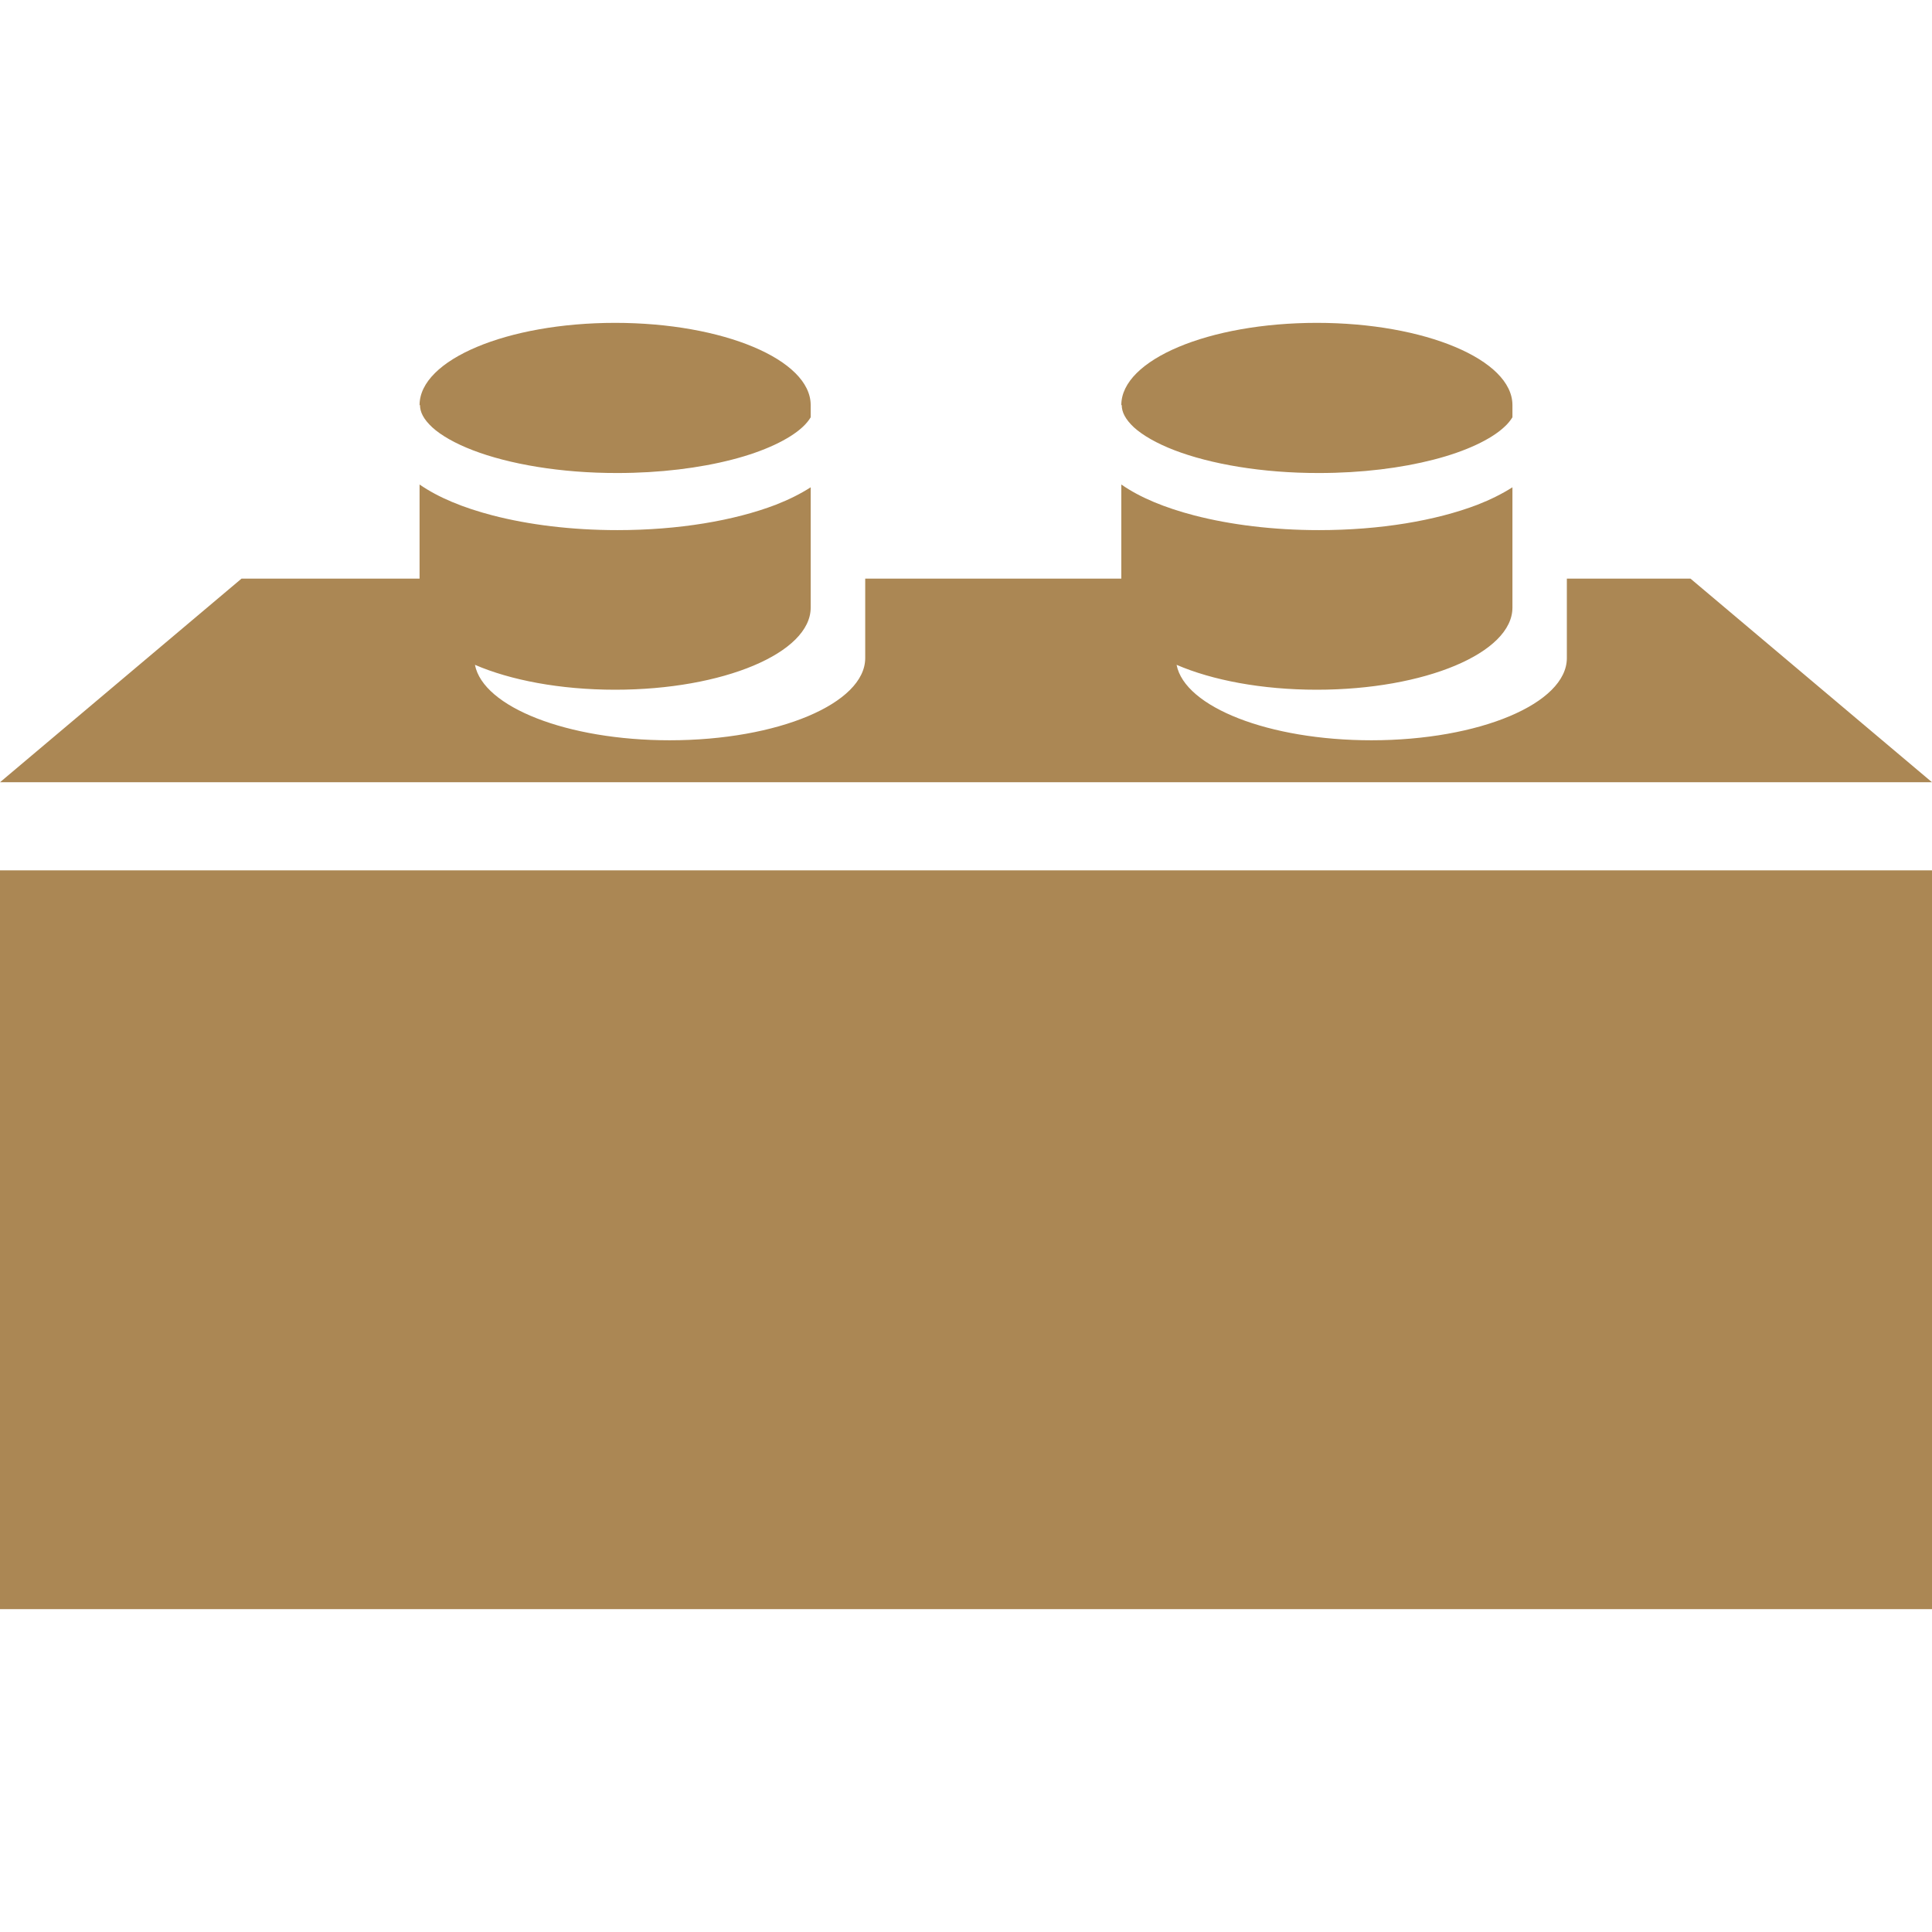
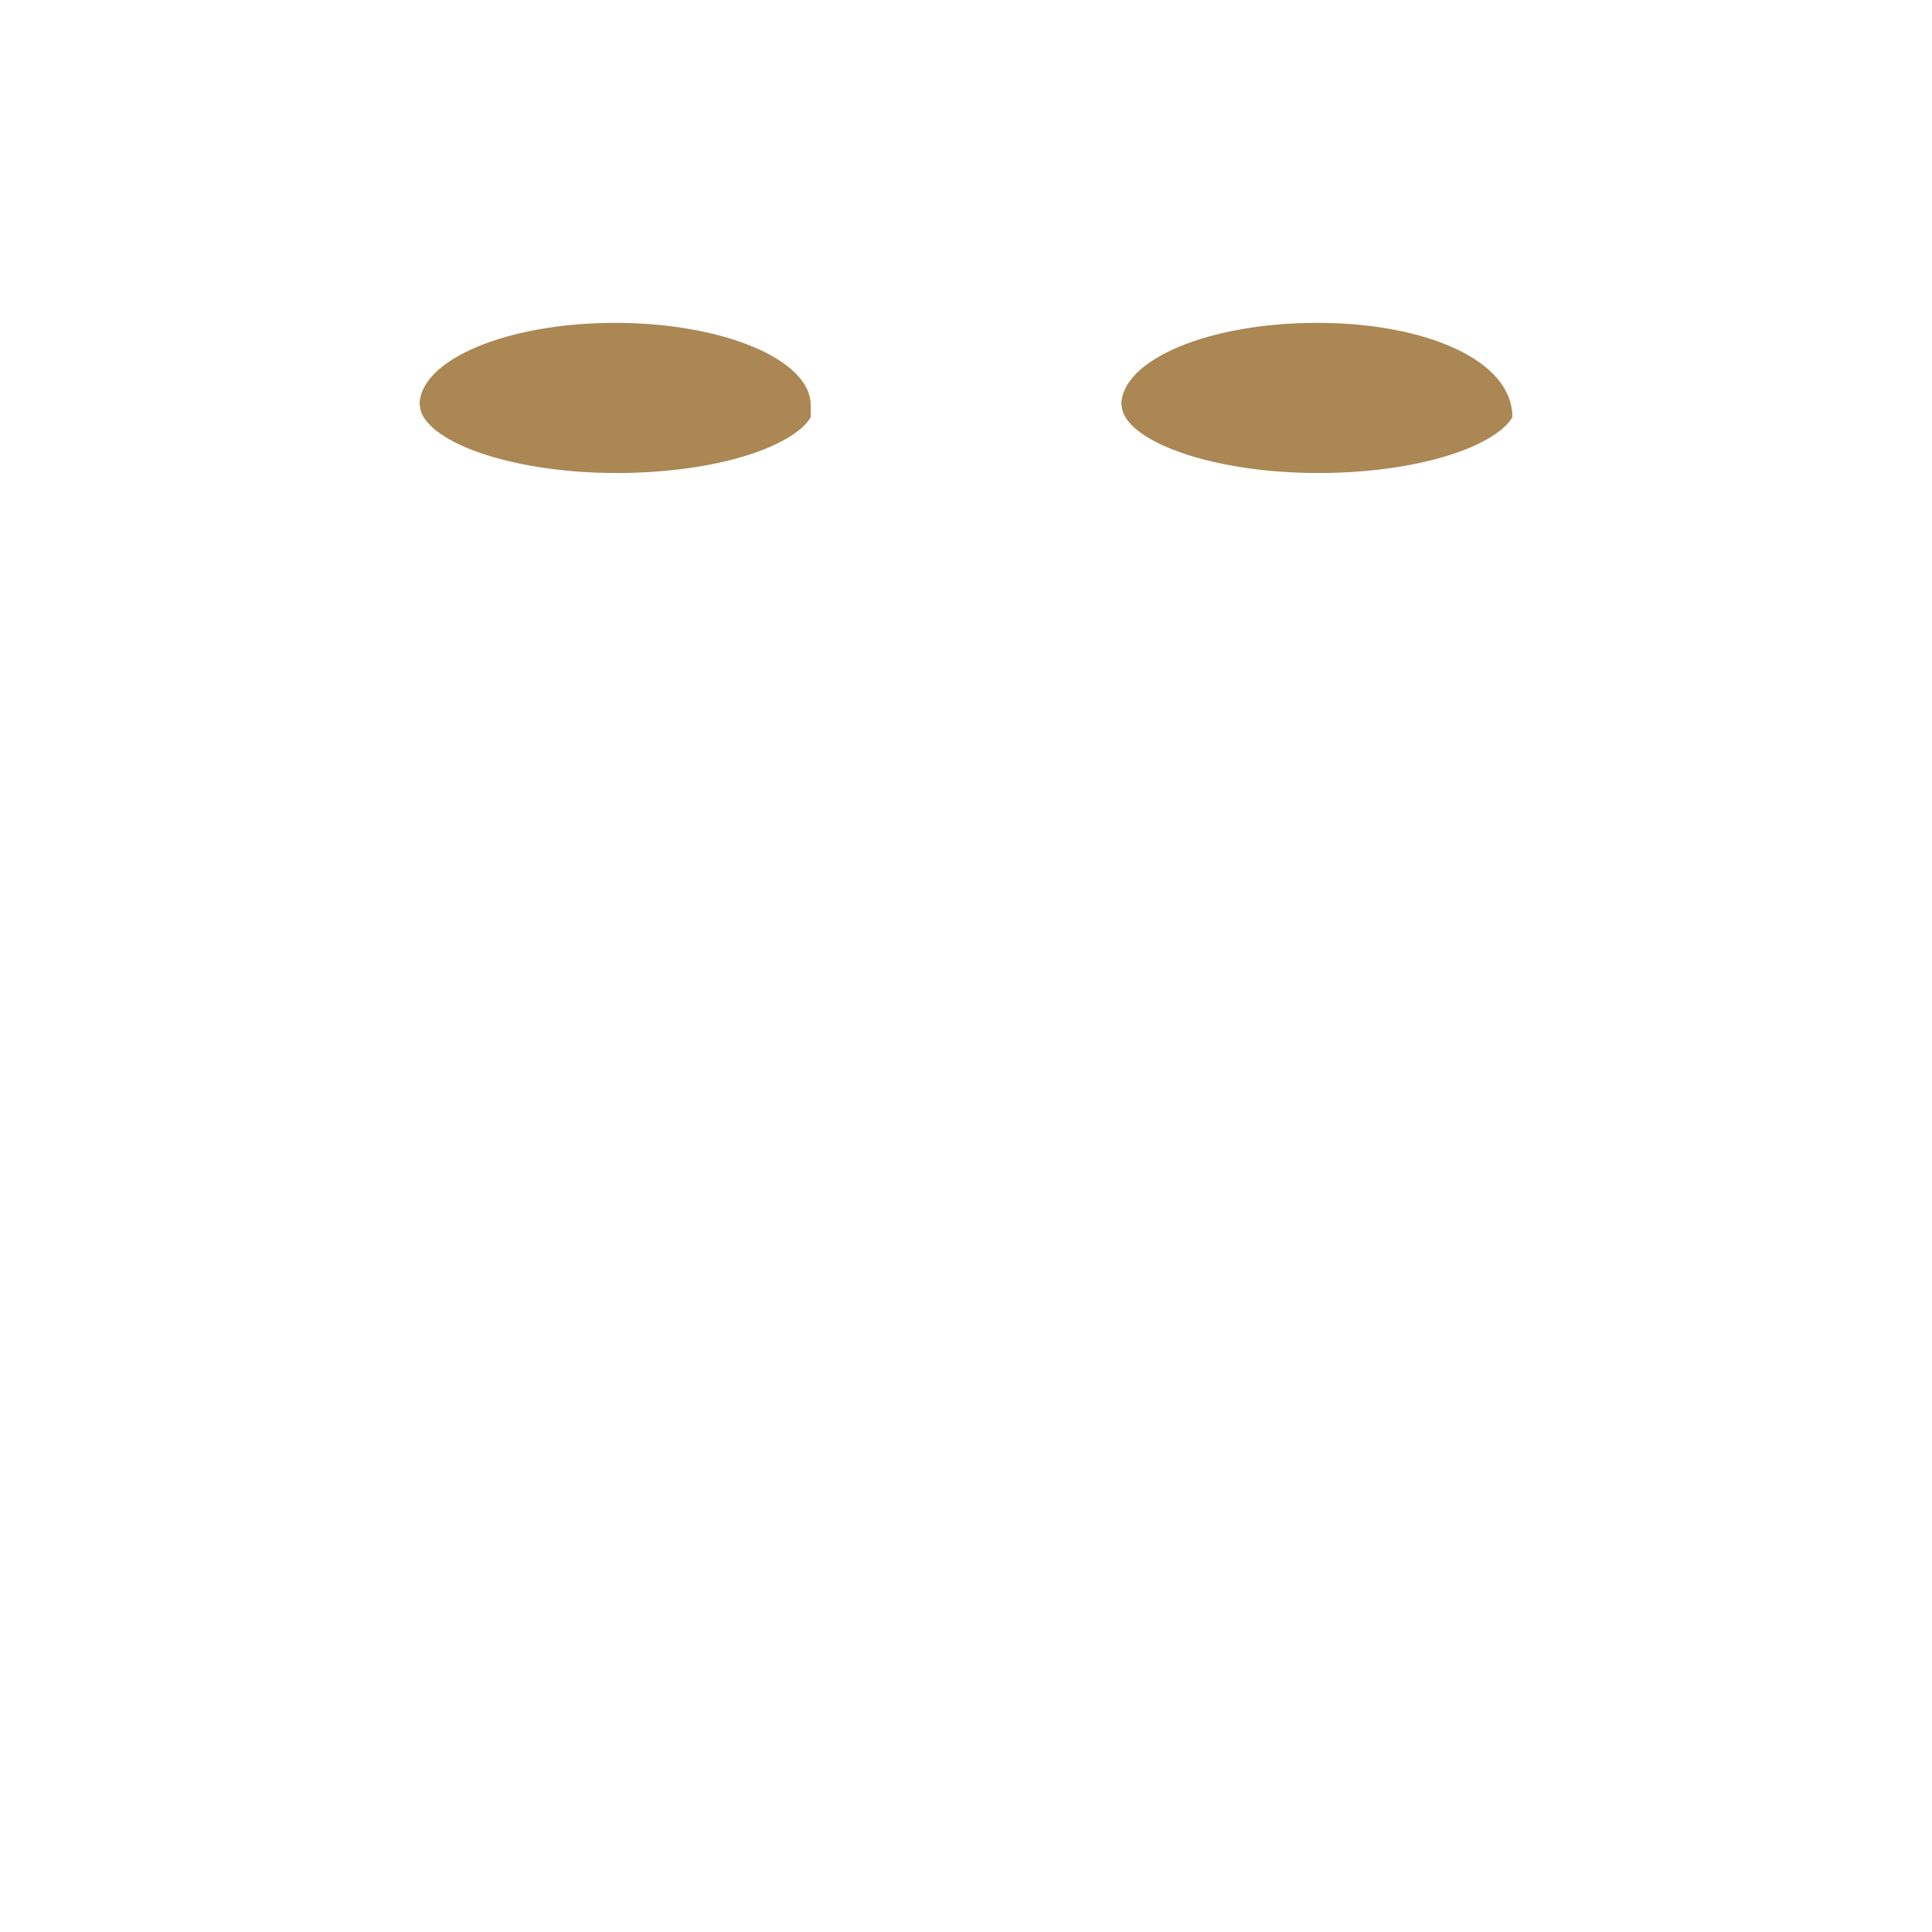
<svg xmlns="http://www.w3.org/2000/svg" width="18" height="18" viewBox="0 0 18 18" fill="none">
-   <path d="M18 8.109H0V14.992H18V8.109Z" fill="#AB8754" />
-   <path d="M10.565 3.982C10.647 4.056 10.776 4.131 10.943 4.195C11.277 4.323 11.757 4.408 12.289 4.407C12.688 4.407 13.057 4.36 13.358 4.282C13.659 4.205 13.891 4.093 14.012 3.981C14.048 3.949 14.072 3.918 14.091 3.888V3.774C14.091 3.351 13.275 3.008 12.269 3.008C11.262 3.008 10.447 3.351 10.447 3.774H10.451C10.451 3.839 10.484 3.906 10.565 3.982Z" fill="#AB8754" />
+   <path d="M10.565 3.982C10.647 4.056 10.776 4.131 10.943 4.195C11.277 4.323 11.757 4.408 12.289 4.407C12.688 4.407 13.057 4.36 13.358 4.282C13.659 4.205 13.891 4.093 14.012 3.981C14.048 3.949 14.072 3.918 14.091 3.888C14.091 3.351 13.275 3.008 12.269 3.008C11.262 3.008 10.447 3.351 10.447 3.774H10.451C10.451 3.839 10.484 3.906 10.565 3.982Z" fill="#AB8754" />
  <path d="M4.028 3.982C4.109 4.056 4.239 4.131 4.406 4.195C4.739 4.323 5.22 4.408 5.752 4.407C6.15 4.407 6.52 4.36 6.821 4.282C7.122 4.205 7.353 4.093 7.475 3.981C7.51 3.949 7.535 3.918 7.553 3.888V3.774C7.553 3.351 6.738 3.008 5.731 3.008C4.725 3.008 3.909 3.351 3.909 3.774H3.913C3.913 3.839 3.946 3.906 4.028 3.982Z" fill="#AB8754" />
-   <path d="M15.75 5.391H14.598V6.131C14.598 6.554 13.783 6.897 12.777 6.897C11.821 6.897 11.038 6.587 10.962 6.194C11.293 6.337 11.755 6.426 12.268 6.426C13.275 6.426 14.091 6.083 14.091 5.661V4.54C13.995 4.601 13.887 4.655 13.764 4.703C13.376 4.851 12.859 4.939 12.289 4.939C11.861 4.939 11.463 4.889 11.127 4.802C10.854 4.731 10.622 4.636 10.447 4.514V5.391H8.061V6.131C8.061 6.554 7.246 6.897 6.239 6.897C5.283 6.897 4.501 6.587 4.425 6.194C4.756 6.337 5.219 6.426 5.731 6.426C6.738 6.426 7.553 6.083 7.553 5.661V4.54C7.458 4.601 7.35 4.655 7.227 4.703C6.839 4.851 6.322 4.939 5.752 4.939C5.324 4.939 4.926 4.889 4.59 4.802C4.317 4.731 4.085 4.636 3.909 4.514V5.391H2.25L0 7.288H18L15.75 5.391Z" fill="#AB8754" />
</svg>